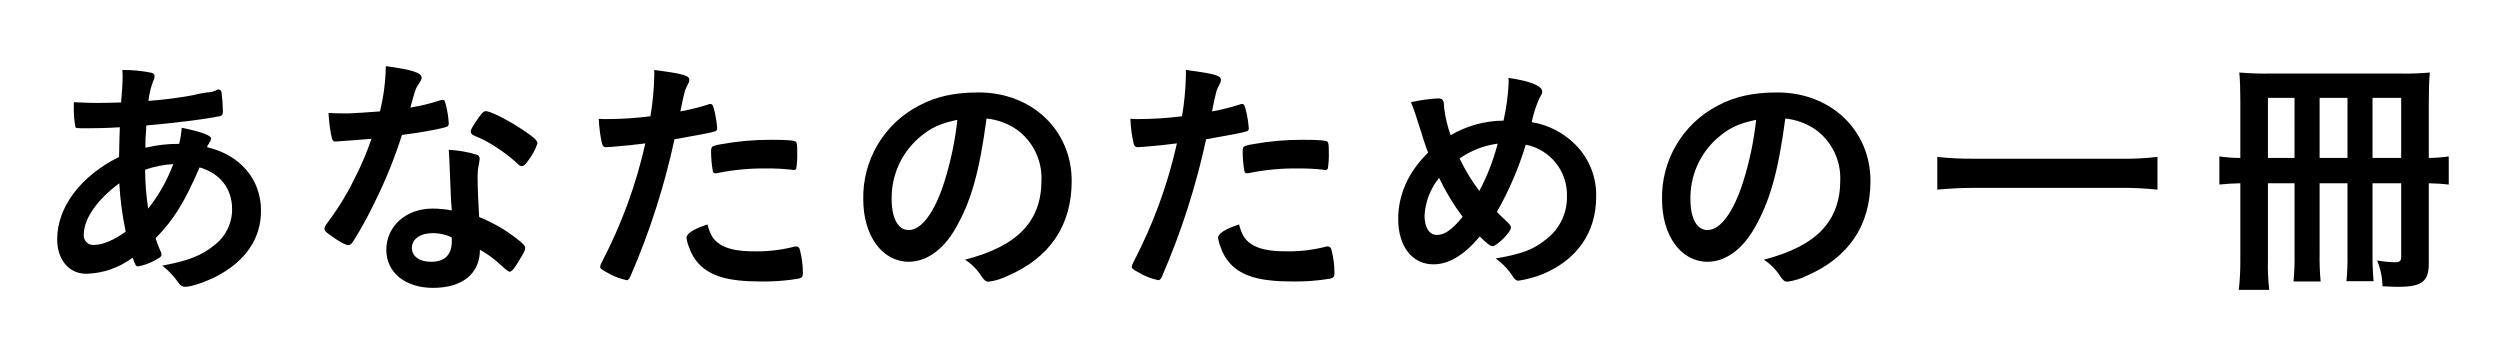
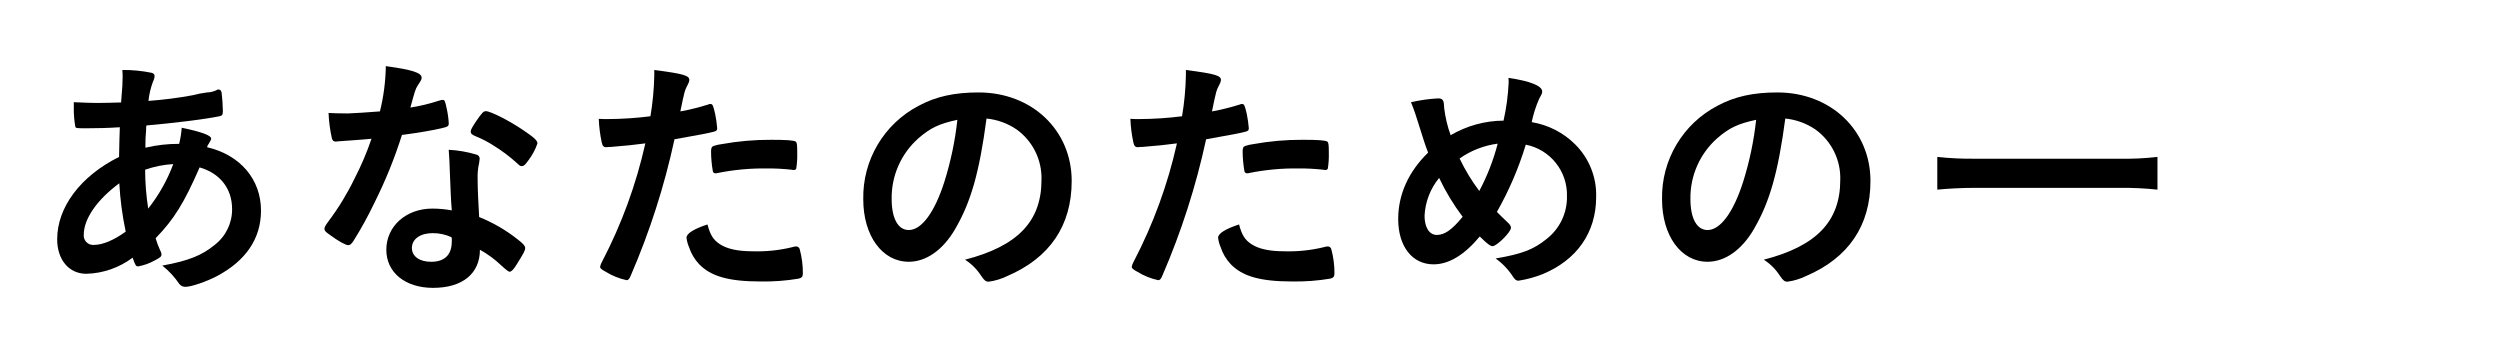
<svg xmlns="http://www.w3.org/2000/svg" id="_レイヤー_1" data-name="レイヤー 1" viewBox="0 0 584.843 82" width="584.843" height="82">
  <defs>
    <style>
      .cls-1 {
        stroke-width: 0px;
      }
    </style>
  </defs>
  <path id="_パス_4687" data-name="パス 4687" class="cls-1" d="m28.034,29.768c-2.753.18-5.324.24-7.6.24-2.514,0-2.692,0-2.812-.36-.269-1.52-.389-3.062-.359-4.605v-1.138c2.811.121,4.008.179,5.5.179,1.436,0,3.769-.059,5.564-.119.3-3.47.359-4.667.359-5.864,0-.537,0-.9-.06-1.735,2.29-.017,4.575.204,6.819.658.48.12.719.359.719.778-.029.44-.151.868-.359,1.257-.554,1.462-.916,2.99-1.077,4.546,3.451-.251,6.887-.69,10.29-1.316,1.102-.287,2.22-.507,3.349-.658.879-.011,1.742-.236,2.514-.657.031-.035.074-.057.12-.061.12,0,.179.061.3.061.239,0,.419.238.538.657.174,1.43.274,2.868.3,4.308,0,.9-.179,1.136-.779,1.255-3.53.718-10.827,1.615-17.109,2.154-.063.315-.083.637-.059.957-.137,1.411-.197,2.829-.179,4.247,2.589-.611,5.24-.913,7.9-.9.305-1.237.506-2.498.6-3.769,4.607.957,6.881,1.795,6.881,2.513,0,.239-.061.419-.538,1.2-.199.246-.342.532-.419.839,7.717,1.794,12.623,7.478,12.623,14.835,0,6.522-3.53,11.725-10.29,15.315-2.514,1.317-6.043,2.514-7.358,2.514-.59.031-1.155-.24-1.5-.719-1.086-1.613-2.418-3.046-3.948-4.247,6.222-1.137,9.273-2.393,12.264-4.845,2.594-1.999,4.1-5.1,4.068-8.375,0-4.787-2.813-8.376-7.6-9.752-3.589,8.257-5.982,12.145-10.291,16.571.293.981.653,1.94,1.077,2.872.164.252.267.54.3.839,0,.6-.238.777-1.614,1.5-1.193.665-2.487,1.13-3.83,1.375-.538,0-.657-.179-1.315-2.033-3.131,2.348-6.914,3.664-10.826,3.766-4.068,0-6.82-3.29-6.82-8.075,0-7.478,5.444-14.777,14.476-19.264.061-3.111.12-5.742.18-6.939m-8.435,25.127c-.112,1.21.779,2.281,1.988,2.393.134.012.269.012.404,0,2.034,0,4.727-1.138,7.419-3.112-.791-3.725-1.293-7.505-1.5-11.307-5.264,3.889-8.315,8.375-8.315,12.025m20.938-16.512c-2.245.126-4.461.569-6.582,1.316.012,3.045.253,6.084.719,9.093,2.49-3.139,4.469-6.652,5.863-10.409" />
  <path id="_パス_4689" data-name="パス 4689" class="cls-1" d="m81.646,32.88c-1.077.061-1.735.119-2.453.179-.218.032-.438.052-.658.061-.478,0-.717-.179-.9-.779-.433-1.947-.694-3.929-.778-5.922.658.06,2.392.12,4.546.12.658,0,5.385-.3,7.478-.479.86-3.466,1.322-7.018,1.376-10.589,6.163.837,8.375,1.554,8.375,2.693,0,.418-.059.536-.956,1.913-.48.718-.659,1.376-1.675,5.085,2.273-.356,4.514-.896,6.7-1.615.289-.106.592-.167.9-.179.42,0,.538.3.9,2.034.252,1.121.412,2.262.48,3.409,0,.719-.18.839-1.735,1.2-2.034.479-5.5,1.078-9.214,1.556-1.73,5.466-3.89,10.787-6.46,15.913-1.461,3.064-3.099,6.04-4.906,8.914-.479.718-.777.957-1.2.957-.6,0-2.274-.9-4.367-2.453-.957-.658-1.2-.957-1.2-1.376s.239-.778,1.016-1.855c2.305-3.07,4.308-6.356,5.982-9.811,1.571-3.025,2.911-6.165,4.009-9.392-2.333.179-2.514.24-5.265.419m19.683,34.459c-6.521,0-10.949-3.59-10.949-8.915,0-5.5,4.606-9.632,10.768-9.632,1.525.004,3.048.144,4.548.419-.24-2.872-.24-4.008-.48-9.573,0-1.136-.12-2.691-.238-4.605,2.211.118,4.4.5,6.521,1.137.434.111.733.509.718.957-.018.321-.058.641-.121.957-.285,1.235-.405,2.502-.359,3.769,0,2.213.18,5.982.359,8.914,3.225,1.294,6.247,3.045,8.973,5.2,1.317,1.017,1.795,1.555,1.795,2.034,0,.6-.3,1.137-1.973,3.829-.719,1.2-1.257,1.735-1.676,1.735q-.358,0-2.034-1.555c-1.478-1.398-3.126-2.603-4.905-3.589,0,5.564-4.068,8.915-10.947,8.915m-.12-12.8c-2.872,0-4.847,1.376-4.847,3.47,0,1.974,1.795,3.23,4.487,3.23,3.172,0,4.847-1.614,4.847-4.785.032-.321.012-.644-.061-.958-1.386-.645-2.898-.972-4.426-.957m22.373-16.99c-.718,1.017-1.076,1.316-1.5,1.316-.3,0-.538-.12-.957-.538-1.784-1.644-3.727-3.107-5.8-4.367-1.286-.826-2.648-1.527-4.068-2.094-.838-.36-1.138-.6-1.138-1.076,0-.42.3-.958,1.2-2.333,1.437-2.095,1.795-2.455,2.333-2.455,1.138,0,5.564,2.274,8.735,4.428,2.572,1.734,3.349,2.453,3.349,3.111-.495,1.445-1.222,2.798-2.154,4.008" />
  <path id="_パス_4691" data-name="パス 4691" class="cls-1" d="m142.828,34.376h-.36c-.216.043-.436.064-.657.061-.538,0-.839-.24-1.018-1.018-.407-1.849-.647-3.73-.717-5.622.838.059,1.5.059,1.914.059,3.4-.009,6.797-.228,10.17-.658.529-3.125.829-6.284.9-9.452v-1.376c6.939.9,8.257,1.316,8.2,2.393-.046.361-.168.707-.359,1.017-.718,1.376-.779,1.555-1.736,6.281,2.205-.403,4.383-.942,6.521-1.615.143-.089.311-.131.48-.12.538,0,.658.239,1.137,2.333.228,1.106.388,2.225.479,3.35,0,.419-.18.657-.719.779q-1.077.358-9.272,1.793c-2.361,10.938-5.787,21.618-10.23,31.887-.3.778-.6,1.077-.957,1.077-1.738-.367-3.398-1.035-4.905-1.975-1.018-.537-1.316-.837-1.316-1.135.083-.444.245-.87.479-1.257,4.561-8.732,7.959-18.024,10.11-27.638-2.632.359-4.487.537-8.136.838m25.544,22.733c1.735,1.137,4.246,1.676,7.776,1.676,3.08.09,6.158-.232,9.153-.958.271-.093.553-.153.839-.179.461-.058.884.26.957.719.484,1.815.725,3.686.718,5.564,0,.777-.24,1.076-1.018,1.256-2.925.489-5.889.709-8.854.658-7.478,0-11.664-1.2-14.417-4.068-1.059-1.129-1.855-2.477-2.333-3.949-.309-.704-.511-1.45-.6-2.213,0-1.018,1.795-2.095,4.905-3.111.658,2.512,1.376,3.588,2.872,4.606m16.81-17.408c-1.926-.214-3.862-.314-5.8-.3-3.876-.05-7.746.311-11.546,1.077-.134.049-.277.069-.419.06-.312.041-.602-.17-.658-.48-.268-1.521-.409-3.061-.419-4.605,0-.778.12-1.137.6-1.316.603-.201,1.224-.341,1.855-.419,3.848-.7,7.754-1.04,11.665-1.017,3.469,0,5.264.12,5.683.419.3.24.358.718.358,2.692.033,1.221-.046,2.443-.238,3.649-.12.213-.358.332-.6.3-.162.006-.323-.014-.478-.061" />
  <path id="_パス_4693" data-name="パス 4693" class="cls-1" d="m223.486,53.519c-2.871,4.966-6.82,7.717-10.888,7.717-6.223,0-10.648-6.1-10.648-14.6-.187-9.174,4.844-17.661,12.982-21.9,4.008-2.154,8.314-3.111,14-3.111,12.5,0,21.775,8.854,21.775,20.7,0,10.469-5.145,18.006-15.075,22.253-1.356.664-2.81,1.108-4.306,1.316-.719,0-1.018-.239-1.8-1.376-.972-1.511-2.257-2.797-3.768-3.769,12.323-3.172,17.886-8.973,17.886-18.665.142-4.647-2.031-9.063-5.8-11.785-2.1-1.436-4.528-2.32-7.059-2.572-1.676,12.623-3.649,19.5-7.3,25.783m-8.615-21.176c-4.058,3.586-6.351,8.763-6.281,14.178,0,4.606,1.5,7.3,4.008,7.3,2.991,0,6.041-4.129,8.315-11.247,1.494-4.733,2.516-9.602,3.051-14.536-4.248.9-6.341,1.914-9.093,4.306" />
  <path id="_パス_4695" data-name="パス 4695" class="cls-1" d="m267.193,34.376h-.36c-.217.043-.437.064-.658.061-.538,0-.838-.24-1.017-1.018-.407-1.849-.647-3.73-.717-5.622.838.059,1.5.059,1.914.059,3.4-.009,6.796-.228,10.169-.658.529-3.125.83-6.284.9-9.452v-1.376c6.939.9,8.257,1.316,8.2,2.393-.046.36-.168.707-.358,1.017-.719,1.376-.779,1.555-1.736,6.281,2.205-.403,4.383-.942,6.521-1.615.143-.089.311-.131.479-.12.538,0,.658.239,1.138,2.333.228,1.106.388,2.225.478,3.35,0,.419-.179.657-.718.779q-1.077.358-9.272,1.793c-2.361,10.937-5.787,21.617-10.23,31.887-.3.778-.6,1.077-.957,1.077-1.738-.367-3.398-1.035-4.906-1.975-1.017-.537-1.315-.837-1.315-1.135.083-.444.244-.87.478-1.257,4.559-8.733,7.957-18.025,10.105-27.64-2.633.359-4.487.537-8.136.838m25.544,22.733c1.734,1.137,4.246,1.676,7.776,1.676,3.08.09,6.158-.232,9.153-.958.271-.093.552-.153.837-.179.461-.059.885.26.957.719.485,1.815.726,3.686.719,5.564,0,.777-.24,1.076-1.018,1.256-2.925.489-5.889.709-8.854.658-7.478,0-11.665-1.2-14.417-4.068-1.059-1.128-1.856-2.477-2.333-3.949-.31-.703-.512-1.449-.6-2.213,0-1.018,1.795-2.095,4.905-3.111.657,2.512,1.376,3.588,2.872,4.606m16.809-17.408c-1.926-.214-3.862-.314-5.8-.3-3.876-.05-7.746.311-11.546,1.077-.134.049-.277.07-.419.06-.312.041-.602-.17-.658-.48-.268-1.521-.409-3.061-.419-4.605,0-.778.12-1.137.6-1.316.603-.201,1.224-.341,1.855-.419,3.848-.7,7.754-1.04,11.665-1.017,3.469,0,5.263.12,5.682.419.3.24.359.718.359,2.692.034,1.221-.046,2.443-.239,3.649-.12.213-.358.332-.6.3-.162.006-.324-.014-.479-.061" />
  <path id="_パス_4697" data-name="パス 4697" class="cls-1" d="m351.736,28.215c.664-2.95,1.066-5.952,1.2-8.973.005-.341-.015-.681-.059-1.019,5.025.718,7.9,1.855,7.9,3.172,0,.479-.059.537-.717,1.734-.77,1.748-1.352,3.573-1.736,5.444,3.851.631,7.407,2.451,10.171,5.206,3.273,3.25,5.05,7.713,4.906,12.323,0,8.315-4.548,14.776-12.624,18.067-1.794.704-3.66,1.207-5.564,1.5-.478,0-.778-.238-1.2-.838-1.083-1.707-2.484-3.19-4.127-4.367,6.041-1.016,8.913-2.093,11.9-4.547,3.087-2.385,4.862-6.09,4.787-9.99.172-5.84-3.901-10.949-9.632-12.083-1.664,5.478-3.932,10.755-6.761,15.733.9.9,1.437,1.435,2.394,2.332.658.6.9.957.9,1.376,0,1.018-3.349,4.307-4.306,4.307-.48,0-1.257-.537-2.991-2.273-3.649,4.367-7.24,6.521-10.829,6.521-4.965,0-8.256-4.188-8.256-10.589,0-5.743,2.394-11.065,7-15.552-.838-2.156-.957-2.694-2.274-6.821-.478-1.556-1.016-3.23-1.735-4.966,2.103-.486,4.244-.787,6.4-.9.6,0,.957.179,1.138.6q.178.3.238,1.736c.263,2.144.766,4.251,1.5,6.282,3.756-2.206,8.028-3.382,12.384-3.409m-15.075,13.4c-2.056,2.51-3.252,5.614-3.41,8.855,0,2.752,1.136,4.487,2.872,4.487,1.854,0,3.588-1.257,6.041-4.248-2.141-2.834-3.984-5.881-5.5-9.093m13.7-8.016c-3.207.423-6.264,1.613-8.913,3.469,1.275,2.682,2.818,5.229,4.606,7.6,1.866-3.507,3.312-7.223,4.306-11.069" />
  <path id="_パス_4699" data-name="パス 4699" class="cls-1" d="m410.349,53.519c-2.872,4.966-6.82,7.717-10.888,7.717-6.223,0-10.648-6.1-10.648-14.6-.187-9.174,4.844-17.661,12.982-21.9,4.008-2.154,8.314-3.111,14-3.111,12.5,0,21.775,8.854,21.775,20.7,0,10.469-5.145,18.006-15.075,22.253-1.356.664-2.81,1.108-4.306,1.316-.719,0-1.018-.239-1.8-1.376-.972-1.511-2.257-2.797-3.768-3.769,12.323-3.172,17.886-8.973,17.886-18.665.142-4.647-2.031-9.063-5.8-11.785-2.1-1.436-4.528-2.32-7.059-2.572-1.676,12.623-3.649,19.5-7.3,25.783m-8.615-21.176c-4.058,3.586-6.352,8.763-6.282,14.178,0,4.606,1.5,7.3,4.009,7.3,2.991,0,6.041-4.129,8.315-11.247,1.494-4.733,2.516-9.602,3.051-14.536-4.248.9-6.341,1.914-9.093,4.306" />
  <path id="_パス_4701" data-name="パス 4701" class="cls-1" d="m504.714,44.365c-2.901-.31-5.817-.45-8.734-.419h-33.98c-3.171,0-6.341.179-8.794.419v-7.657c2.92.319,5.857.459,8.794.419h33.979c2.917.056,5.835-.084,8.734-.419v7.657Z" />
-   <path id="_パス_4703" data-name="パス 4703" class="cls-1" d="m530.557,42.87v17.888c-.072,2.357.028,4.716.3,7.059h-7.119c.263-2.384.382-4.781.359-7.179v-17.768c-2.154.061-3.051.121-4.905.3v-6.58c1.624.241,3.263.361,4.905.359v-13.58c0-2.572-.06-4.367-.239-6.4,2.467.203,4.943.282,7.418.238h30.031c2.376.053,4.752-.026,7.119-.238-.179,1.734-.239,4.306-.239,7.3v12.681c1.562-.012,3.121-.132,4.666-.359v6.581c-1.615-.179-2.632-.239-4.666-.3v18.778c0,4.189-1.615,5.445-7.119,5.445-.957,0-1.316,0-3.709-.121-.045-2.074-.471-4.121-1.256-6.041,1.382.253,2.783.394,4.188.419,1.077,0,1.436-.3,1.436-1.256v-17.226h-6.7v16.093c-.038,2.276.042,4.552.24,6.82h-6.341c.201-2.188.281-4.385.239-6.581v-16.332h-6.521v16.212c-.047,2.256.033,4.514.239,6.761h-6.342c.206-2.267.287-4.544.24-6.82v-16.153h-6.224Zm6.223-19.98h-6.222v14.06h6.22l.002-14.06Zm12.383,0h-6.521v14.06h6.521v-14.06Zm12.563,0h-6.7v14.06h6.7v-14.06Z" />
</svg>